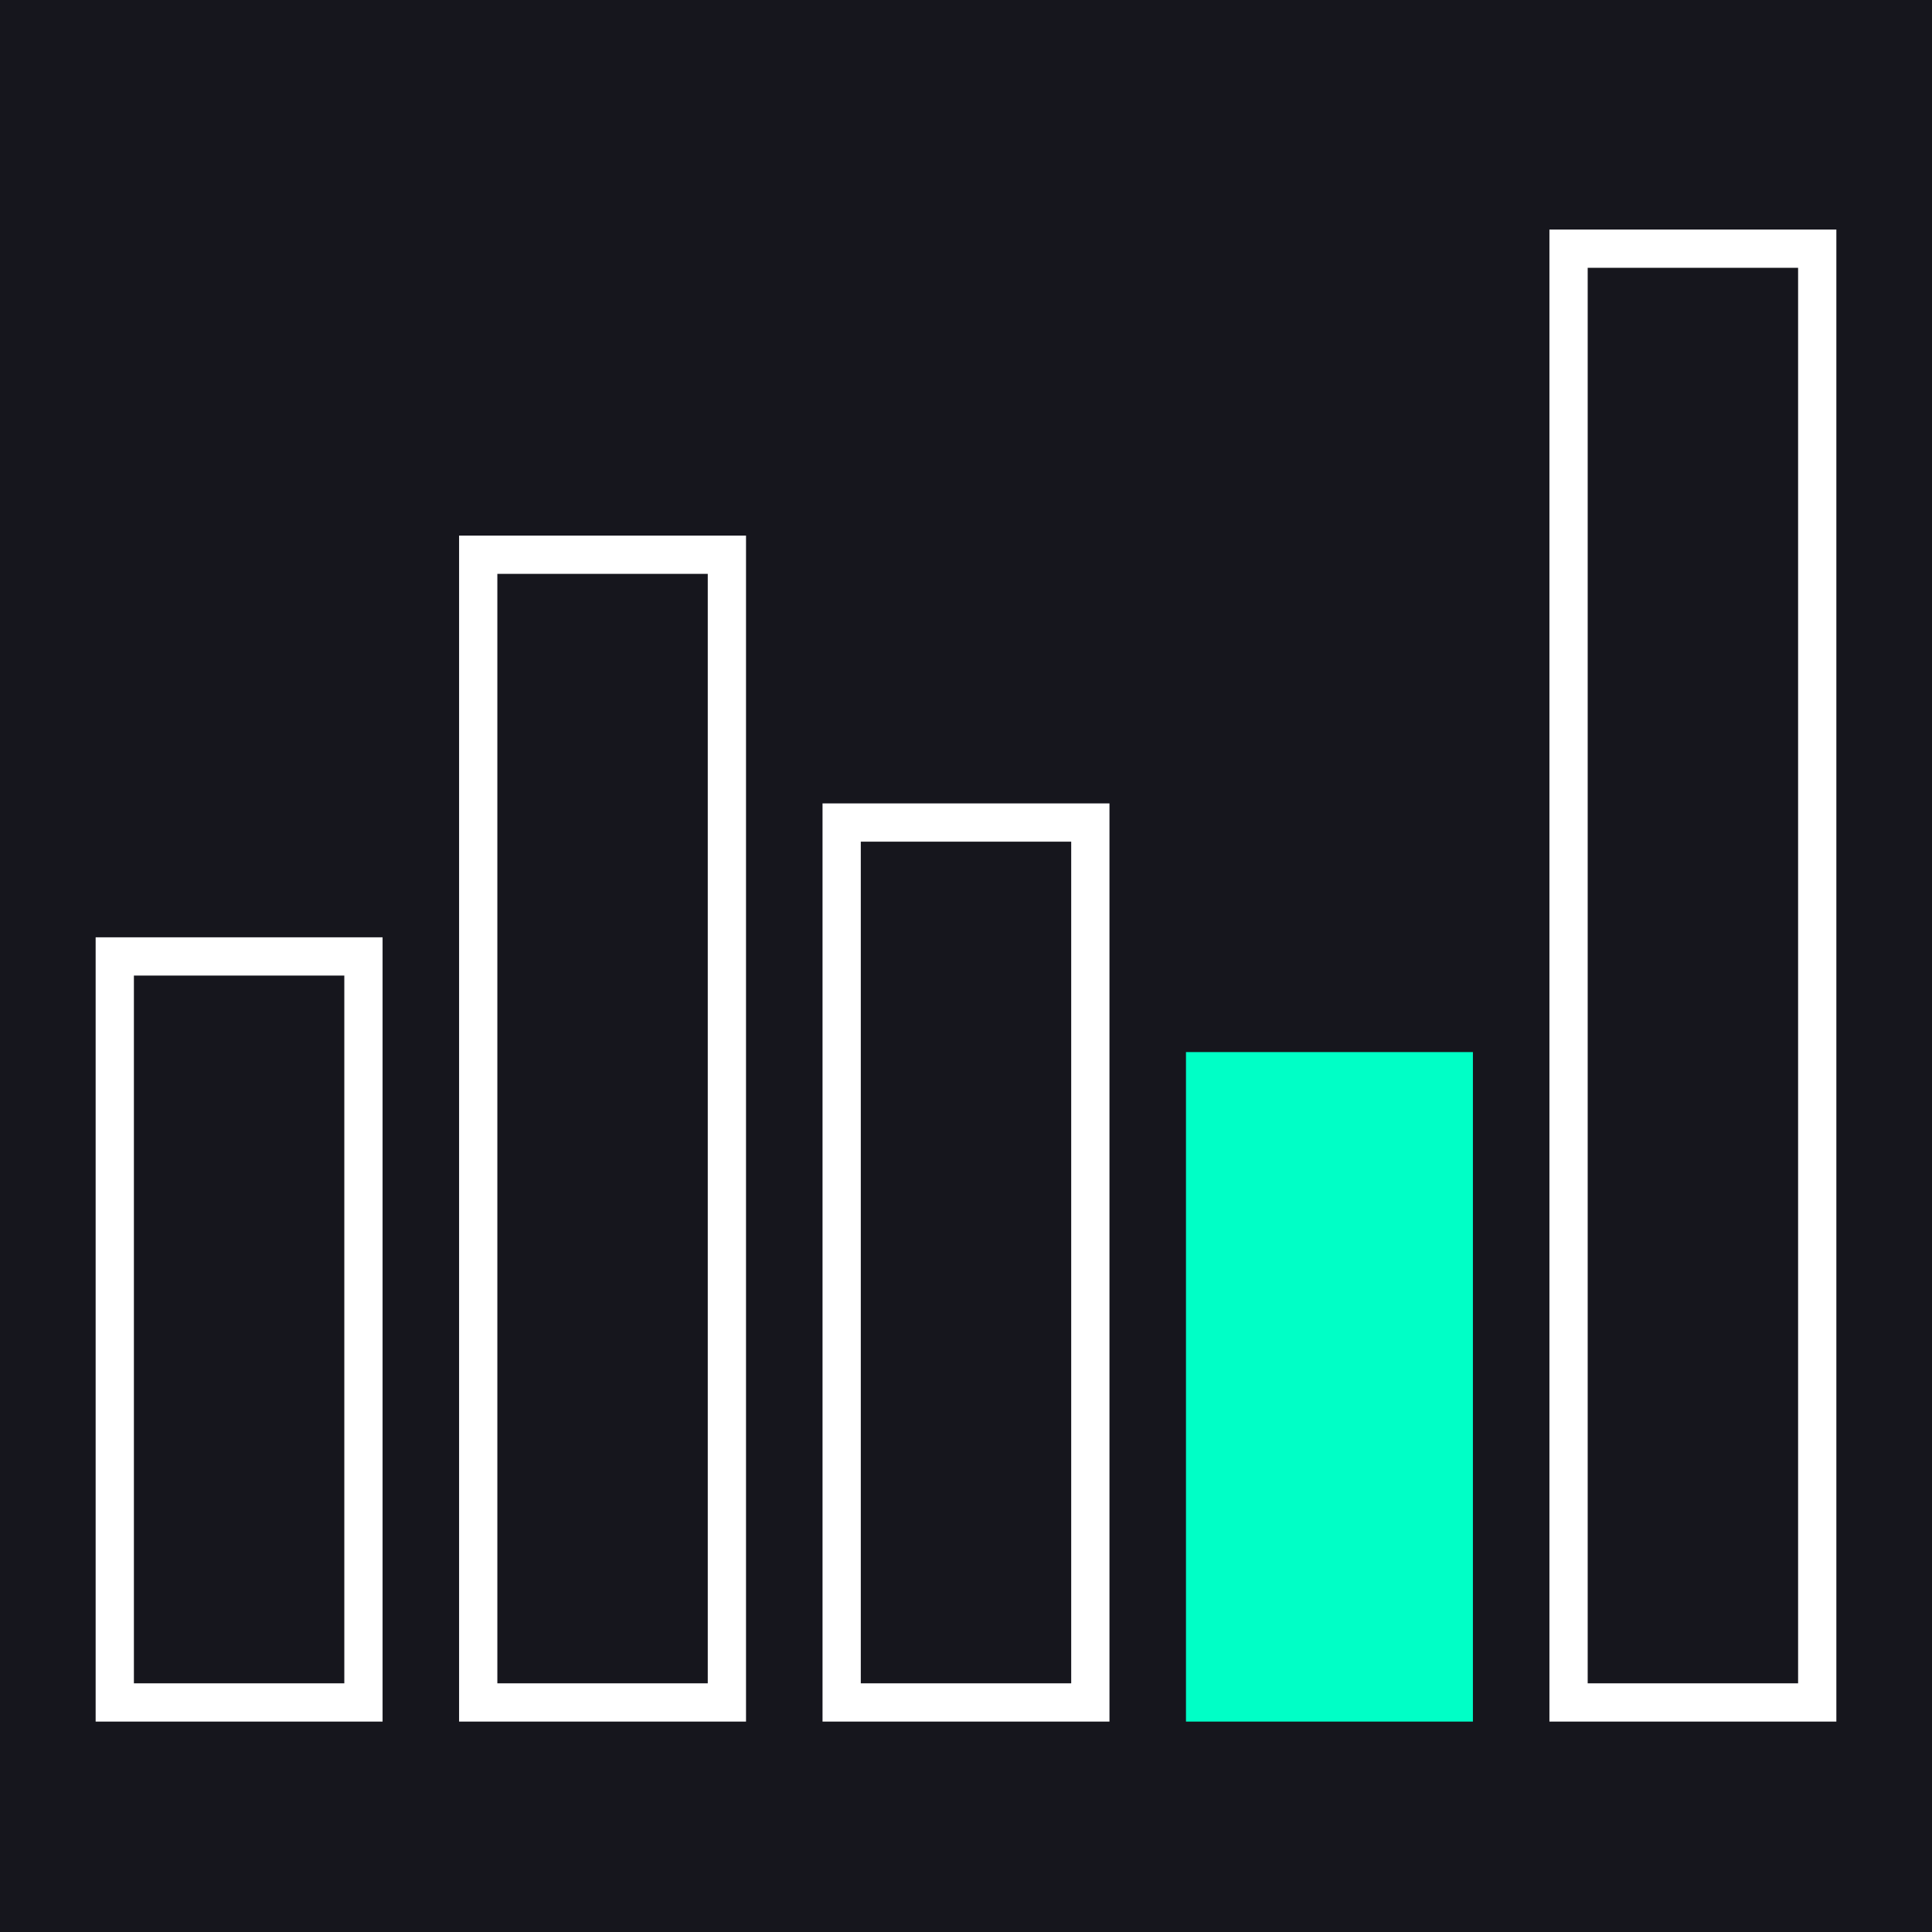
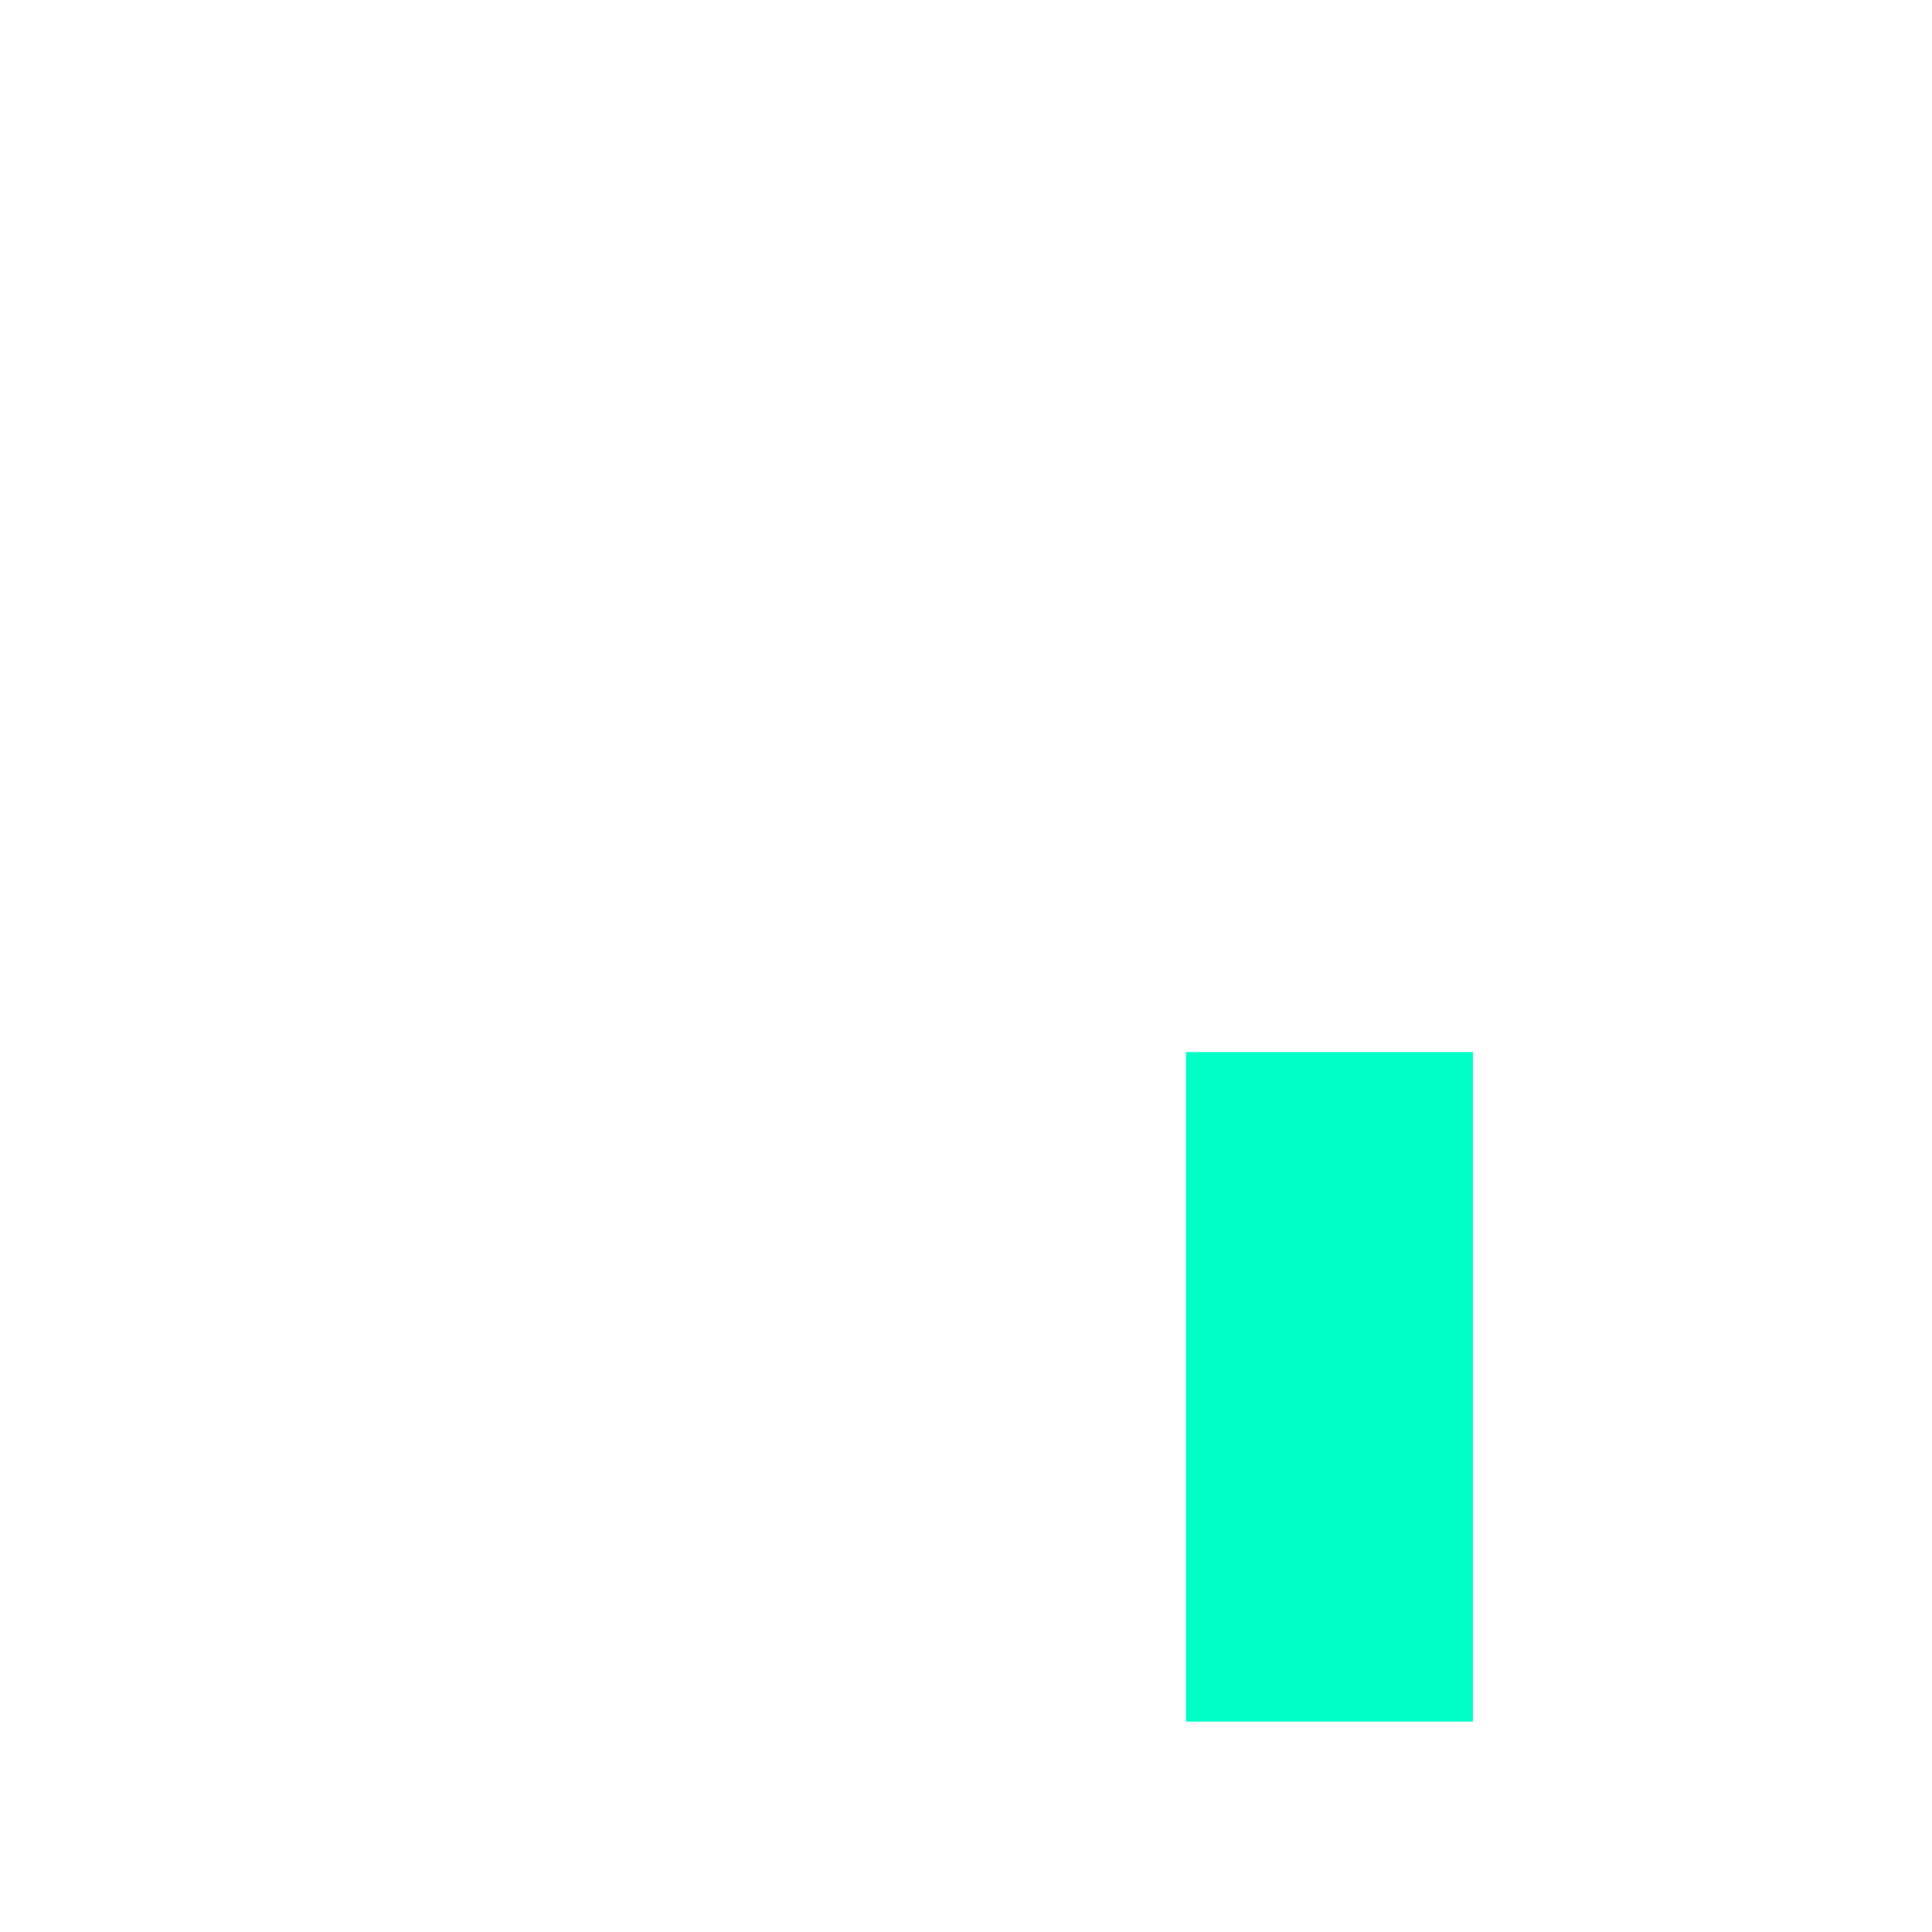
<svg xmlns="http://www.w3.org/2000/svg" width="101" height="101" viewBox="0 0 101 101" fill="none">
-   <rect width="101" height="101" fill="#16161D" />
-   <rect x="6" y="50" width="13" height="39" stroke="white" stroke-width="2" />
-   <rect x="25" y="29" width="13" height="60" stroke="white" stroke-width="2" />
-   <rect x="82" y="13" width="13" height="76" stroke="white" stroke-width="2" />
-   <rect x="44" y="43" width="13" height="46" stroke="white" stroke-width="2" />
  <rect x="62" y="55" width="15" height="35" fill="#00FFC6" />
</svg>